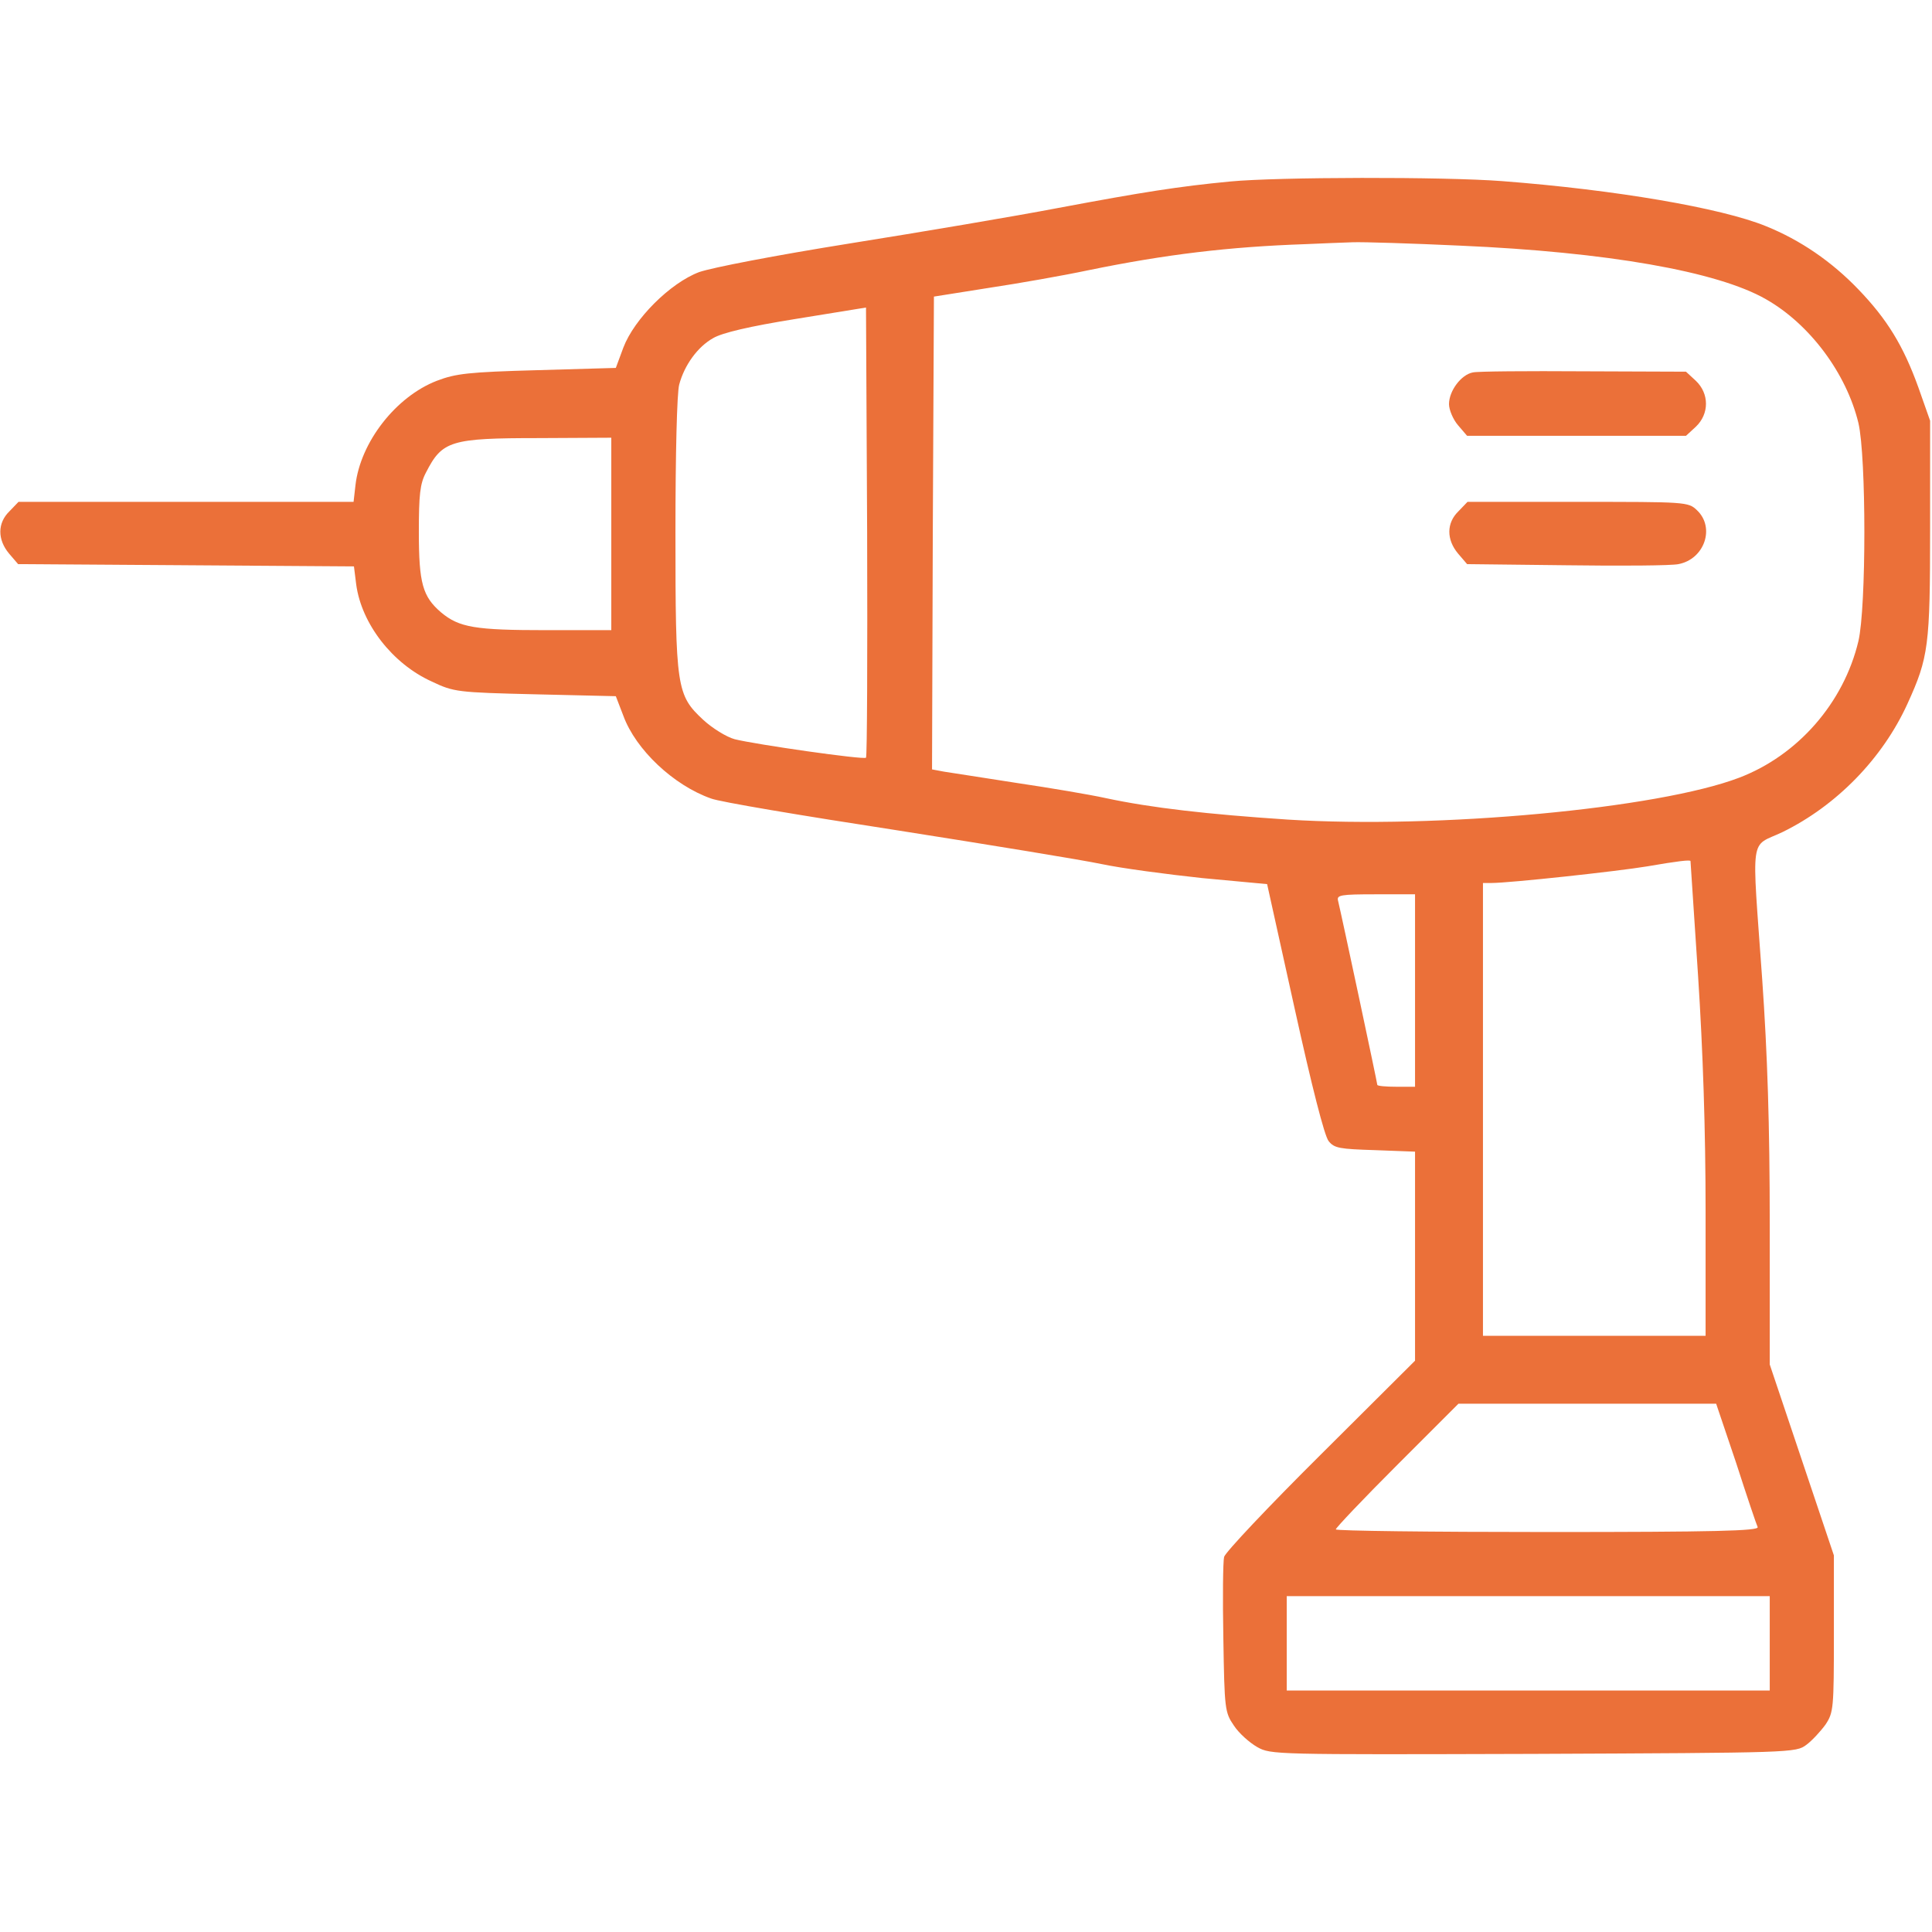
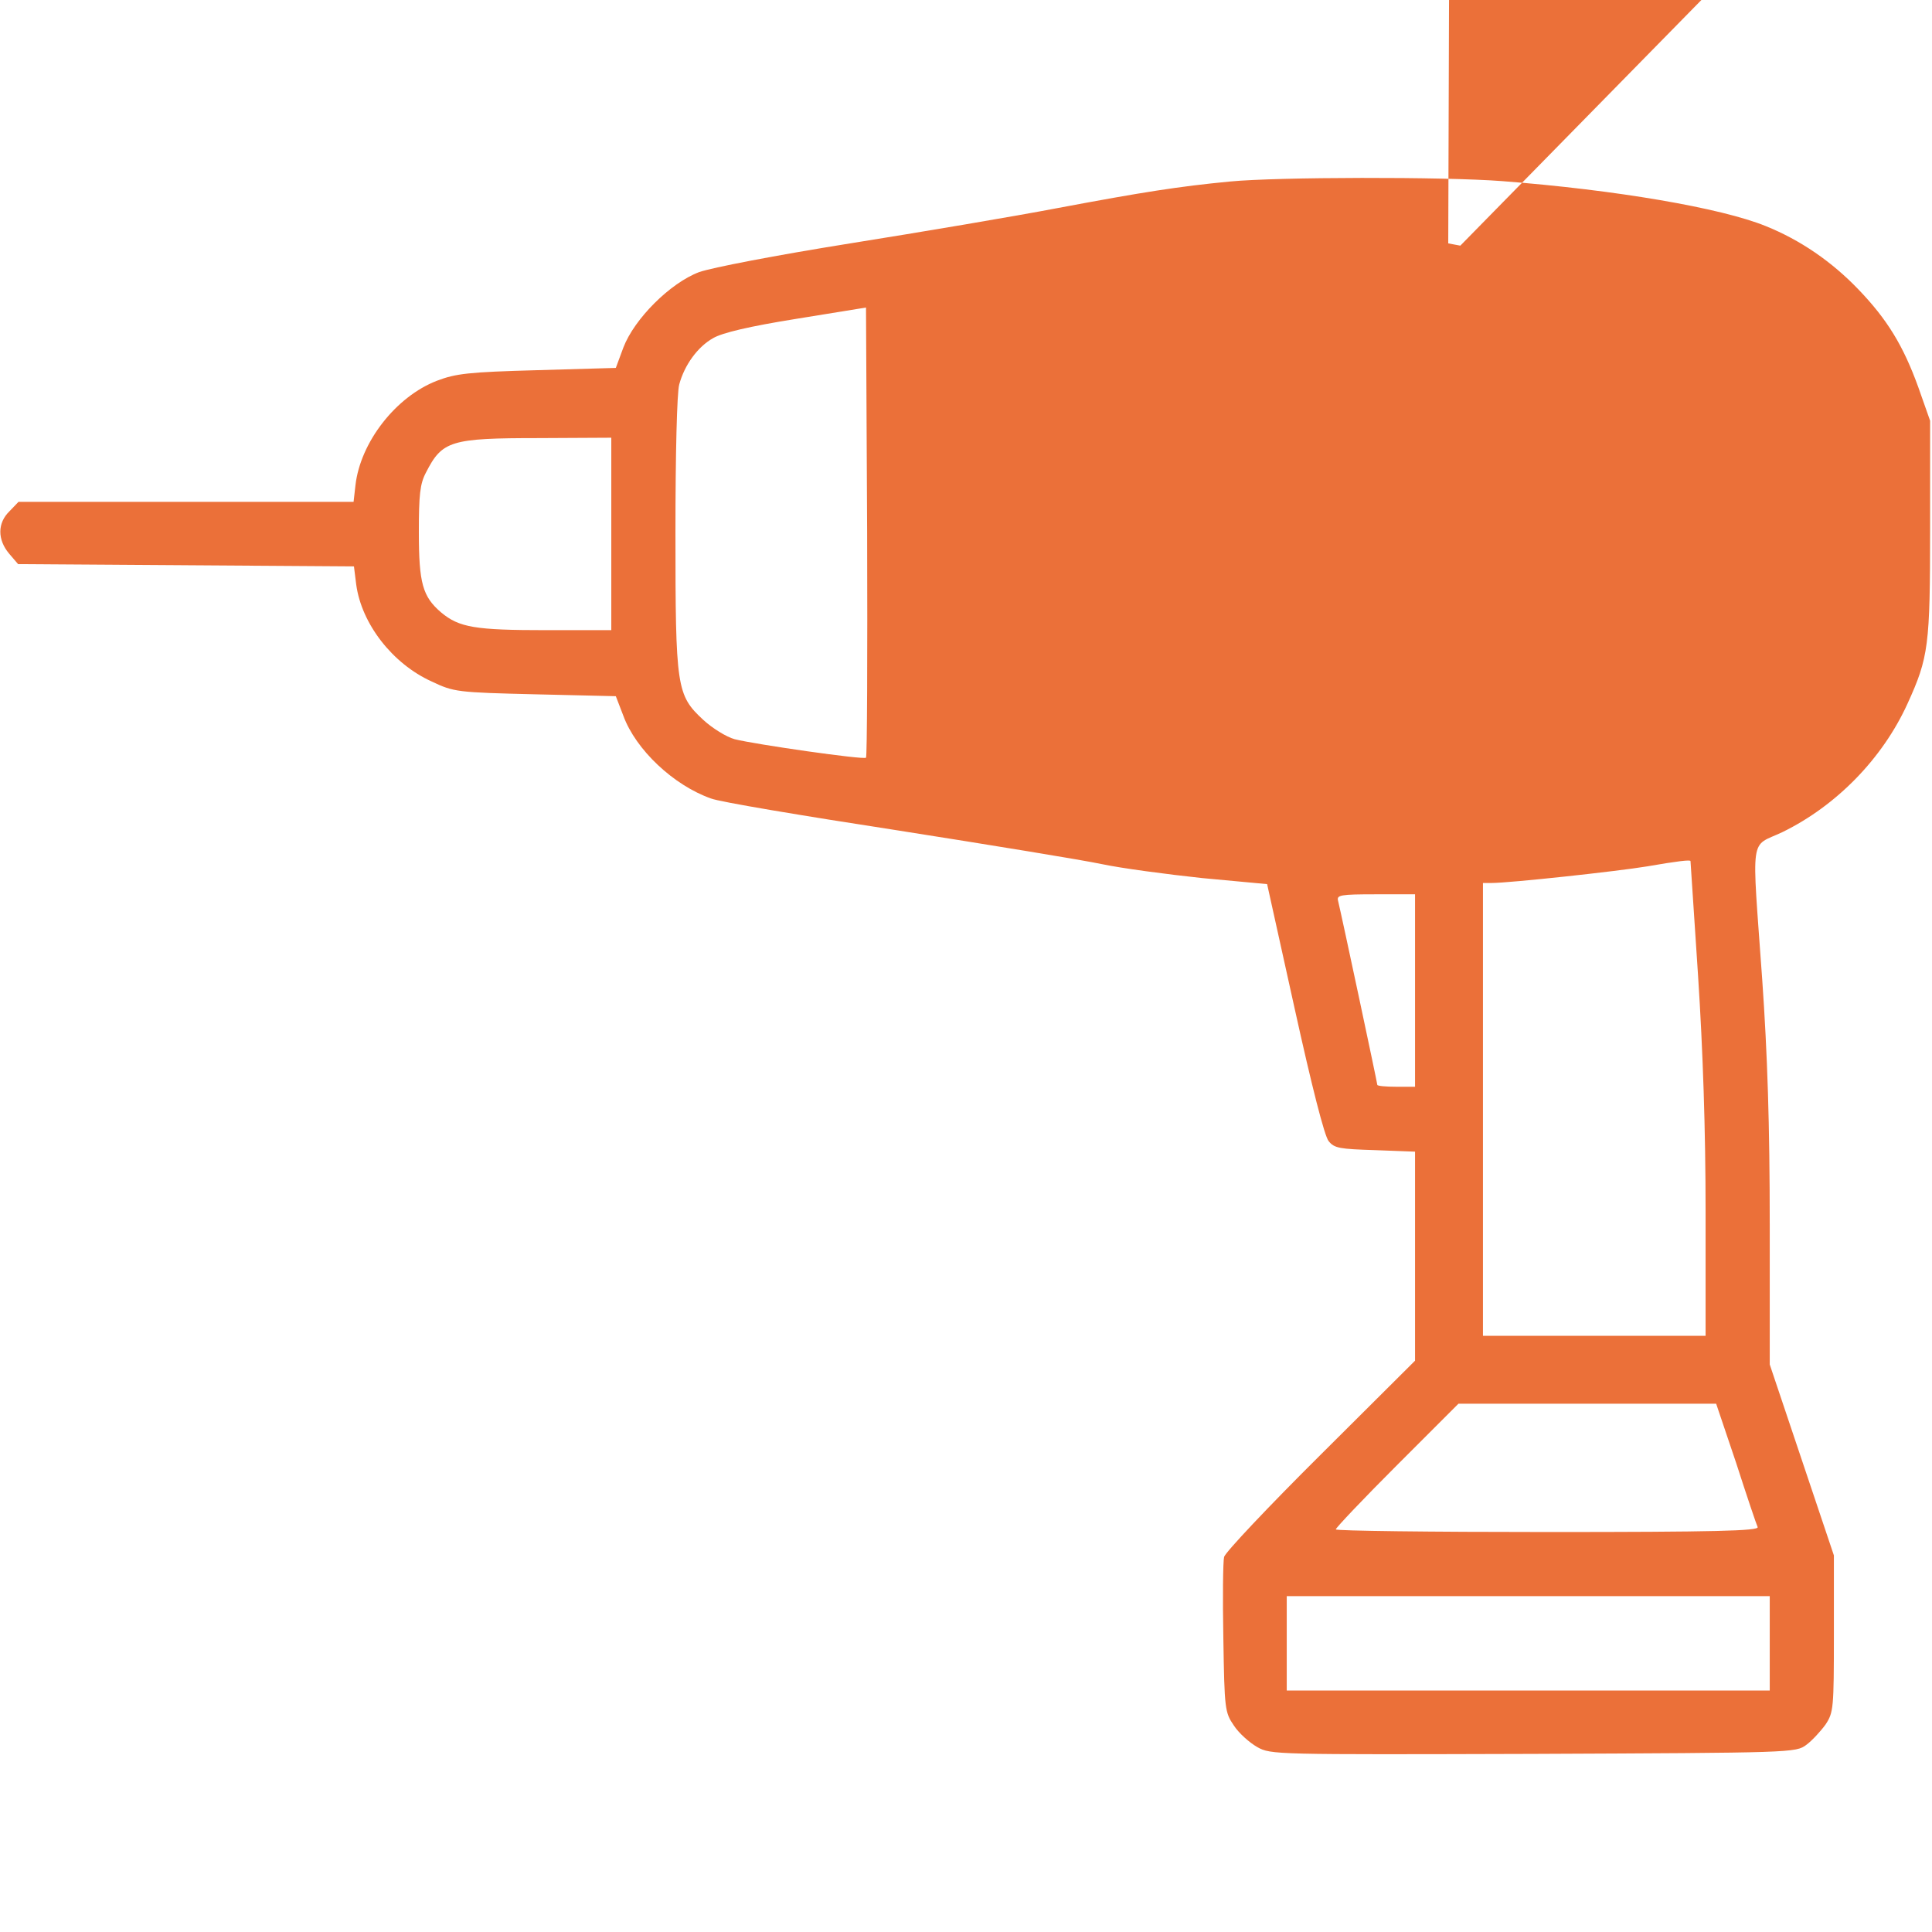
<svg xmlns="http://www.w3.org/2000/svg" preserveAspectRatio="xMidYMid meet" viewBox="0 0 512 512" height="512pt" width="512pt" version="1.0">
  <g stroke="none" fill="#eb7039" transform="translate(0,512) scale(0.1,-0.1)">
-     <path d="M3260 4639 c-136 -13 -231 -28 -455 -70 -115 -22 -364 -64 -552 -94 -200 -32 -365 -64 -400 -76 -77 -29 -172 -124 -201 -200 l-20 -54 -208 -6 c-183 -5 -216 -9 -266 -28 -109 -42 -203 -163 -216 -277 l-5 -44 -444 0 -444 0 -24 -25 c-32 -31 -32 -75 -1 -112 l24 -28 445 -3 445 -3 6 -48 c14 -104 96 -210 200 -257 59 -28 67 -29 275 -34 l213 -5 20 -52 c33 -90 133 -184 232 -219 22 -9 244 -46 491 -84 248 -39 493 -79 545 -90 52 -11 172 -27 266 -37 l172 -16 73 -330 c45 -204 79 -338 90 -351 15 -19 29 -21 123 -24 l106 -4 0 -277 0 -277 -250 -249 c-138 -137 -253 -259 -256 -271 -3 -12 -4 -109 -2 -216 3 -188 4 -196 28 -231 13 -20 41 -45 62 -57 36 -20 44 -20 731 -18 688 3 696 3 724 24 15 11 38 36 51 54 21 32 22 42 22 240 l0 208 -85 253 -85 253 0 370 c0 265 -6 451 -20 651 -28 394 -34 348 54 390 143 70 265 195 331 340 56 123 60 153 60 465 l0 285 -31 88 c-40 111 -83 181 -159 260 -71 74 -154 131 -246 168 -118 48 -398 96 -698 119 -156 12 -597 11 -721 -1z m610 -170 c388 -17 681 -68 810 -142 116 -66 213 -196 245 -328 21 -90 21 -488 0 -578 -39 -164 -161 -303 -316 -362 -215 -82 -798 -136 -1196 -111 -212 14 -362 31 -483 57 -41 9 -147 27 -235 40 -88 14 -175 27 -193 30 l-32 6 2 626 3 627 145 23 c80 12 199 33 265 47 205 42 372 62 575 69 41 2 98 4 125 5 28 1 156 -3 285 -9z m-1575 -1357 c-6 -6 -292 35 -348 49 -22 6 -59 29 -83 51 -71 66 -74 84 -74 497 0 208 4 371 10 392 14 52 49 100 90 123 24 14 95 31 220 51 l185 30 3 -594 c1 -327 0 -596 -3 -599z m-675 593 l0 -255 -172 0 c-189 0 -231 7 -279 47 -49 42 -59 77 -59 213 0 99 3 128 19 158 43 84 65 91 299 91 l192 1 0 -255z m2860 -867 c0 -2 9 -138 20 -303 13 -200 20 -410 20 -627 l0 -328 -295 0 -295 0 0 600 0 600 23 0 c48 0 334 31 412 44 81 14 115 18 115 14z m-730 -343 l0 -255 -50 0 c-27 0 -50 2 -50 5 0 5 -93 442 -104 488 -4 15 6 17 100 17 l104 0 0 -255z m851 -1252 c28 -87 54 -164 57 -170 3 -10 -112 -13 -557 -13 -309 0 -561 3 -561 7 0 4 73 81 162 170 l163 163 342 0 341 0 53 -157z m89 -478 l0 -125 -640 0 -640 0 0 125 0 125 640 0 640 0 0 -125z" />
-     <path d="M3903 4133 c-31 -6 -63 -49 -63 -84 0 -15 11 -41 24 -56 l24 -28 290 0 290 0 26 24 c36 34 36 88 0 122 l-26 24 -271 1 c-150 1 -282 0 -294 -3z" />
-     <path d="M3865 3765 c-32 -31 -32 -75 -1 -112 l24 -28 264 -3 c144 -2 278 -1 296 3 69 13 98 97 49 143 -23 22 -29 22 -316 22 l-292 0 -24 -25z" />
+     <path d="M3260 4639 c-136 -13 -231 -28 -455 -70 -115 -22 -364 -64 -552 -94 -200 -32 -365 -64 -400 -76 -77 -29 -172 -124 -201 -200 l-20 -54 -208 -6 c-183 -5 -216 -9 -266 -28 -109 -42 -203 -163 -216 -277 l-5 -44 -444 0 -444 0 -24 -25 c-32 -31 -32 -75 -1 -112 l24 -28 445 -3 445 -3 6 -48 c14 -104 96 -210 200 -257 59 -28 67 -29 275 -34 l213 -5 20 -52 c33 -90 133 -184 232 -219 22 -9 244 -46 491 -84 248 -39 493 -79 545 -90 52 -11 172 -27 266 -37 l172 -16 73 -330 c45 -204 79 -338 90 -351 15 -19 29 -21 123 -24 l106 -4 0 -277 0 -277 -250 -249 c-138 -137 -253 -259 -256 -271 -3 -12 -4 -109 -2 -216 3 -188 4 -196 28 -231 13 -20 41 -45 62 -57 36 -20 44 -20 731 -18 688 3 696 3 724 24 15 11 38 36 51 54 21 32 22 42 22 240 l0 208 -85 253 -85 253 0 370 c0 265 -6 451 -20 651 -28 394 -34 348 54 390 143 70 265 195 331 340 56 123 60 153 60 465 l0 285 -31 88 c-40 111 -83 181 -159 260 -71 74 -154 131 -246 168 -118 48 -398 96 -698 119 -156 12 -597 11 -721 -1z m610 -170 l-32 6 2 626 3 627 145 23 c80 12 199 33 265 47 205 42 372 62 575 69 41 2 98 4 125 5 28 1 156 -3 285 -9z m-1575 -1357 c-6 -6 -292 35 -348 49 -22 6 -59 29 -83 51 -71 66 -74 84 -74 497 0 208 4 371 10 392 14 52 49 100 90 123 24 14 95 31 220 51 l185 30 3 -594 c1 -327 0 -596 -3 -599z m-675 593 l0 -255 -172 0 c-189 0 -231 7 -279 47 -49 42 -59 77 -59 213 0 99 3 128 19 158 43 84 65 91 299 91 l192 1 0 -255z m2860 -867 c0 -2 9 -138 20 -303 13 -200 20 -410 20 -627 l0 -328 -295 0 -295 0 0 600 0 600 23 0 c48 0 334 31 412 44 81 14 115 18 115 14z m-730 -343 l0 -255 -50 0 c-27 0 -50 2 -50 5 0 5 -93 442 -104 488 -4 15 6 17 100 17 l104 0 0 -255z m851 -1252 c28 -87 54 -164 57 -170 3 -10 -112 -13 -557 -13 -309 0 -561 3 -561 7 0 4 73 81 162 170 l163 163 342 0 341 0 53 -157z m89 -478 l0 -125 -640 0 -640 0 0 125 0 125 640 0 640 0 0 -125z" />
  </g>
</svg>